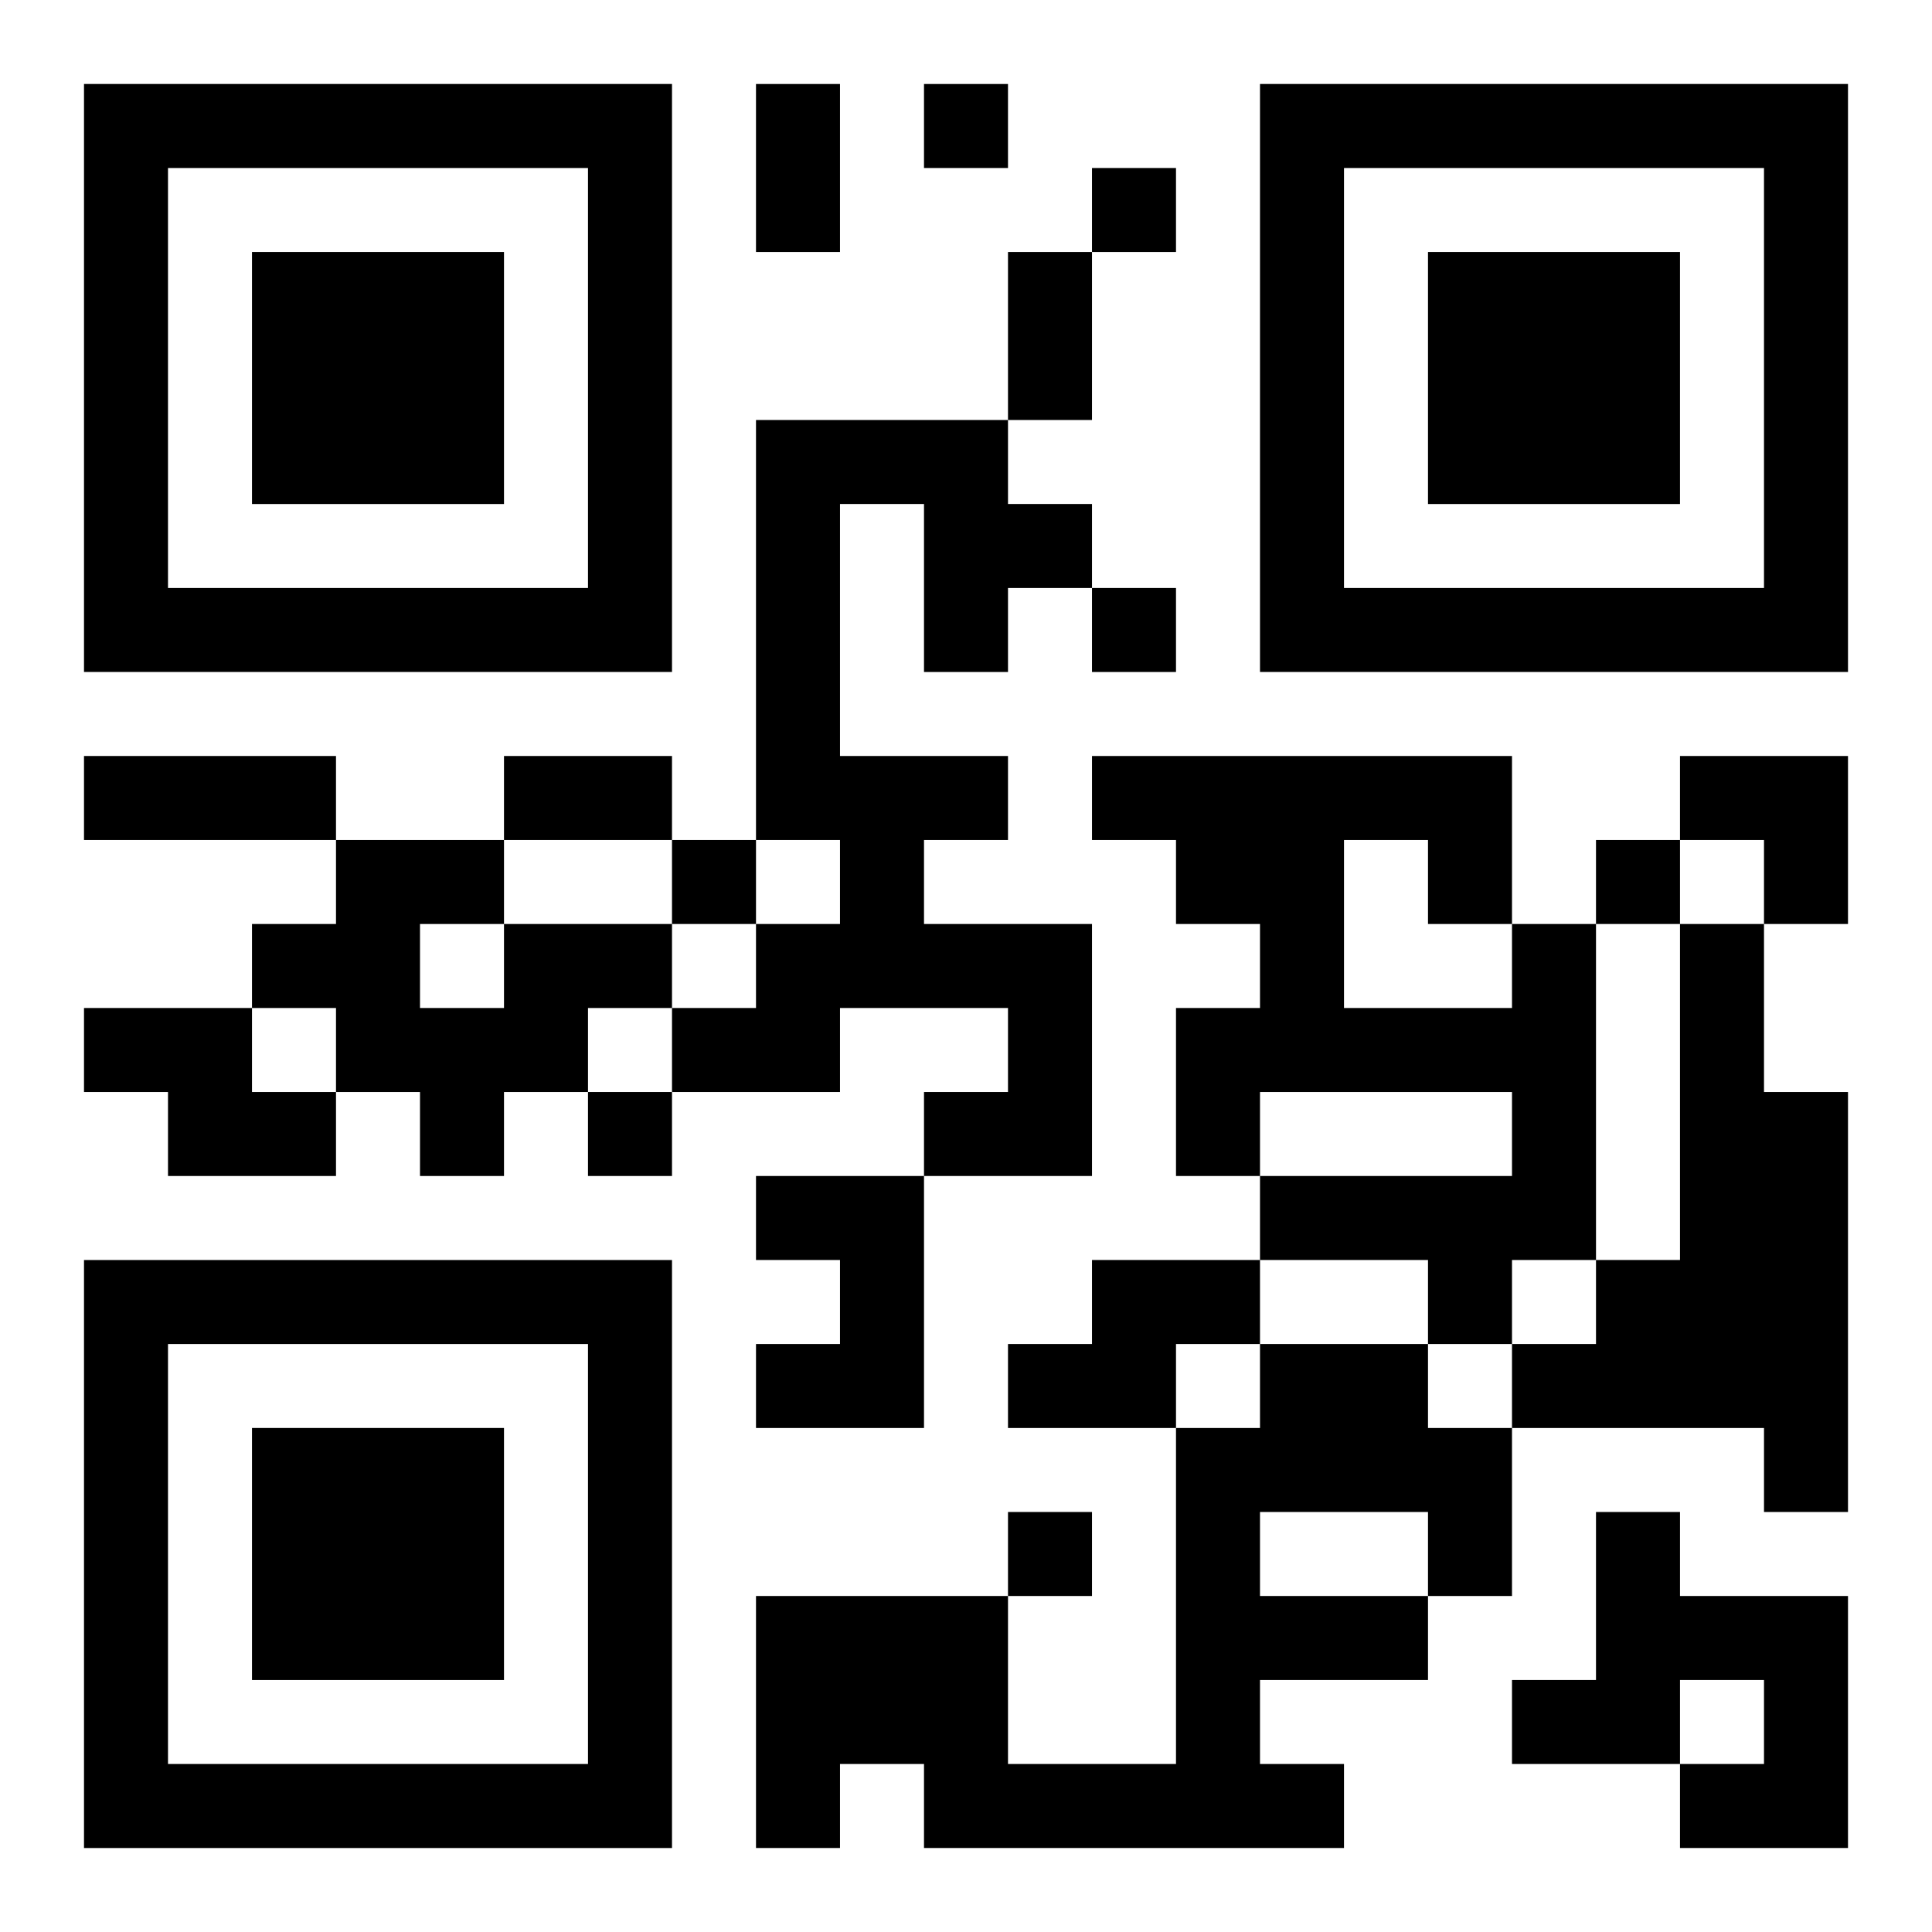
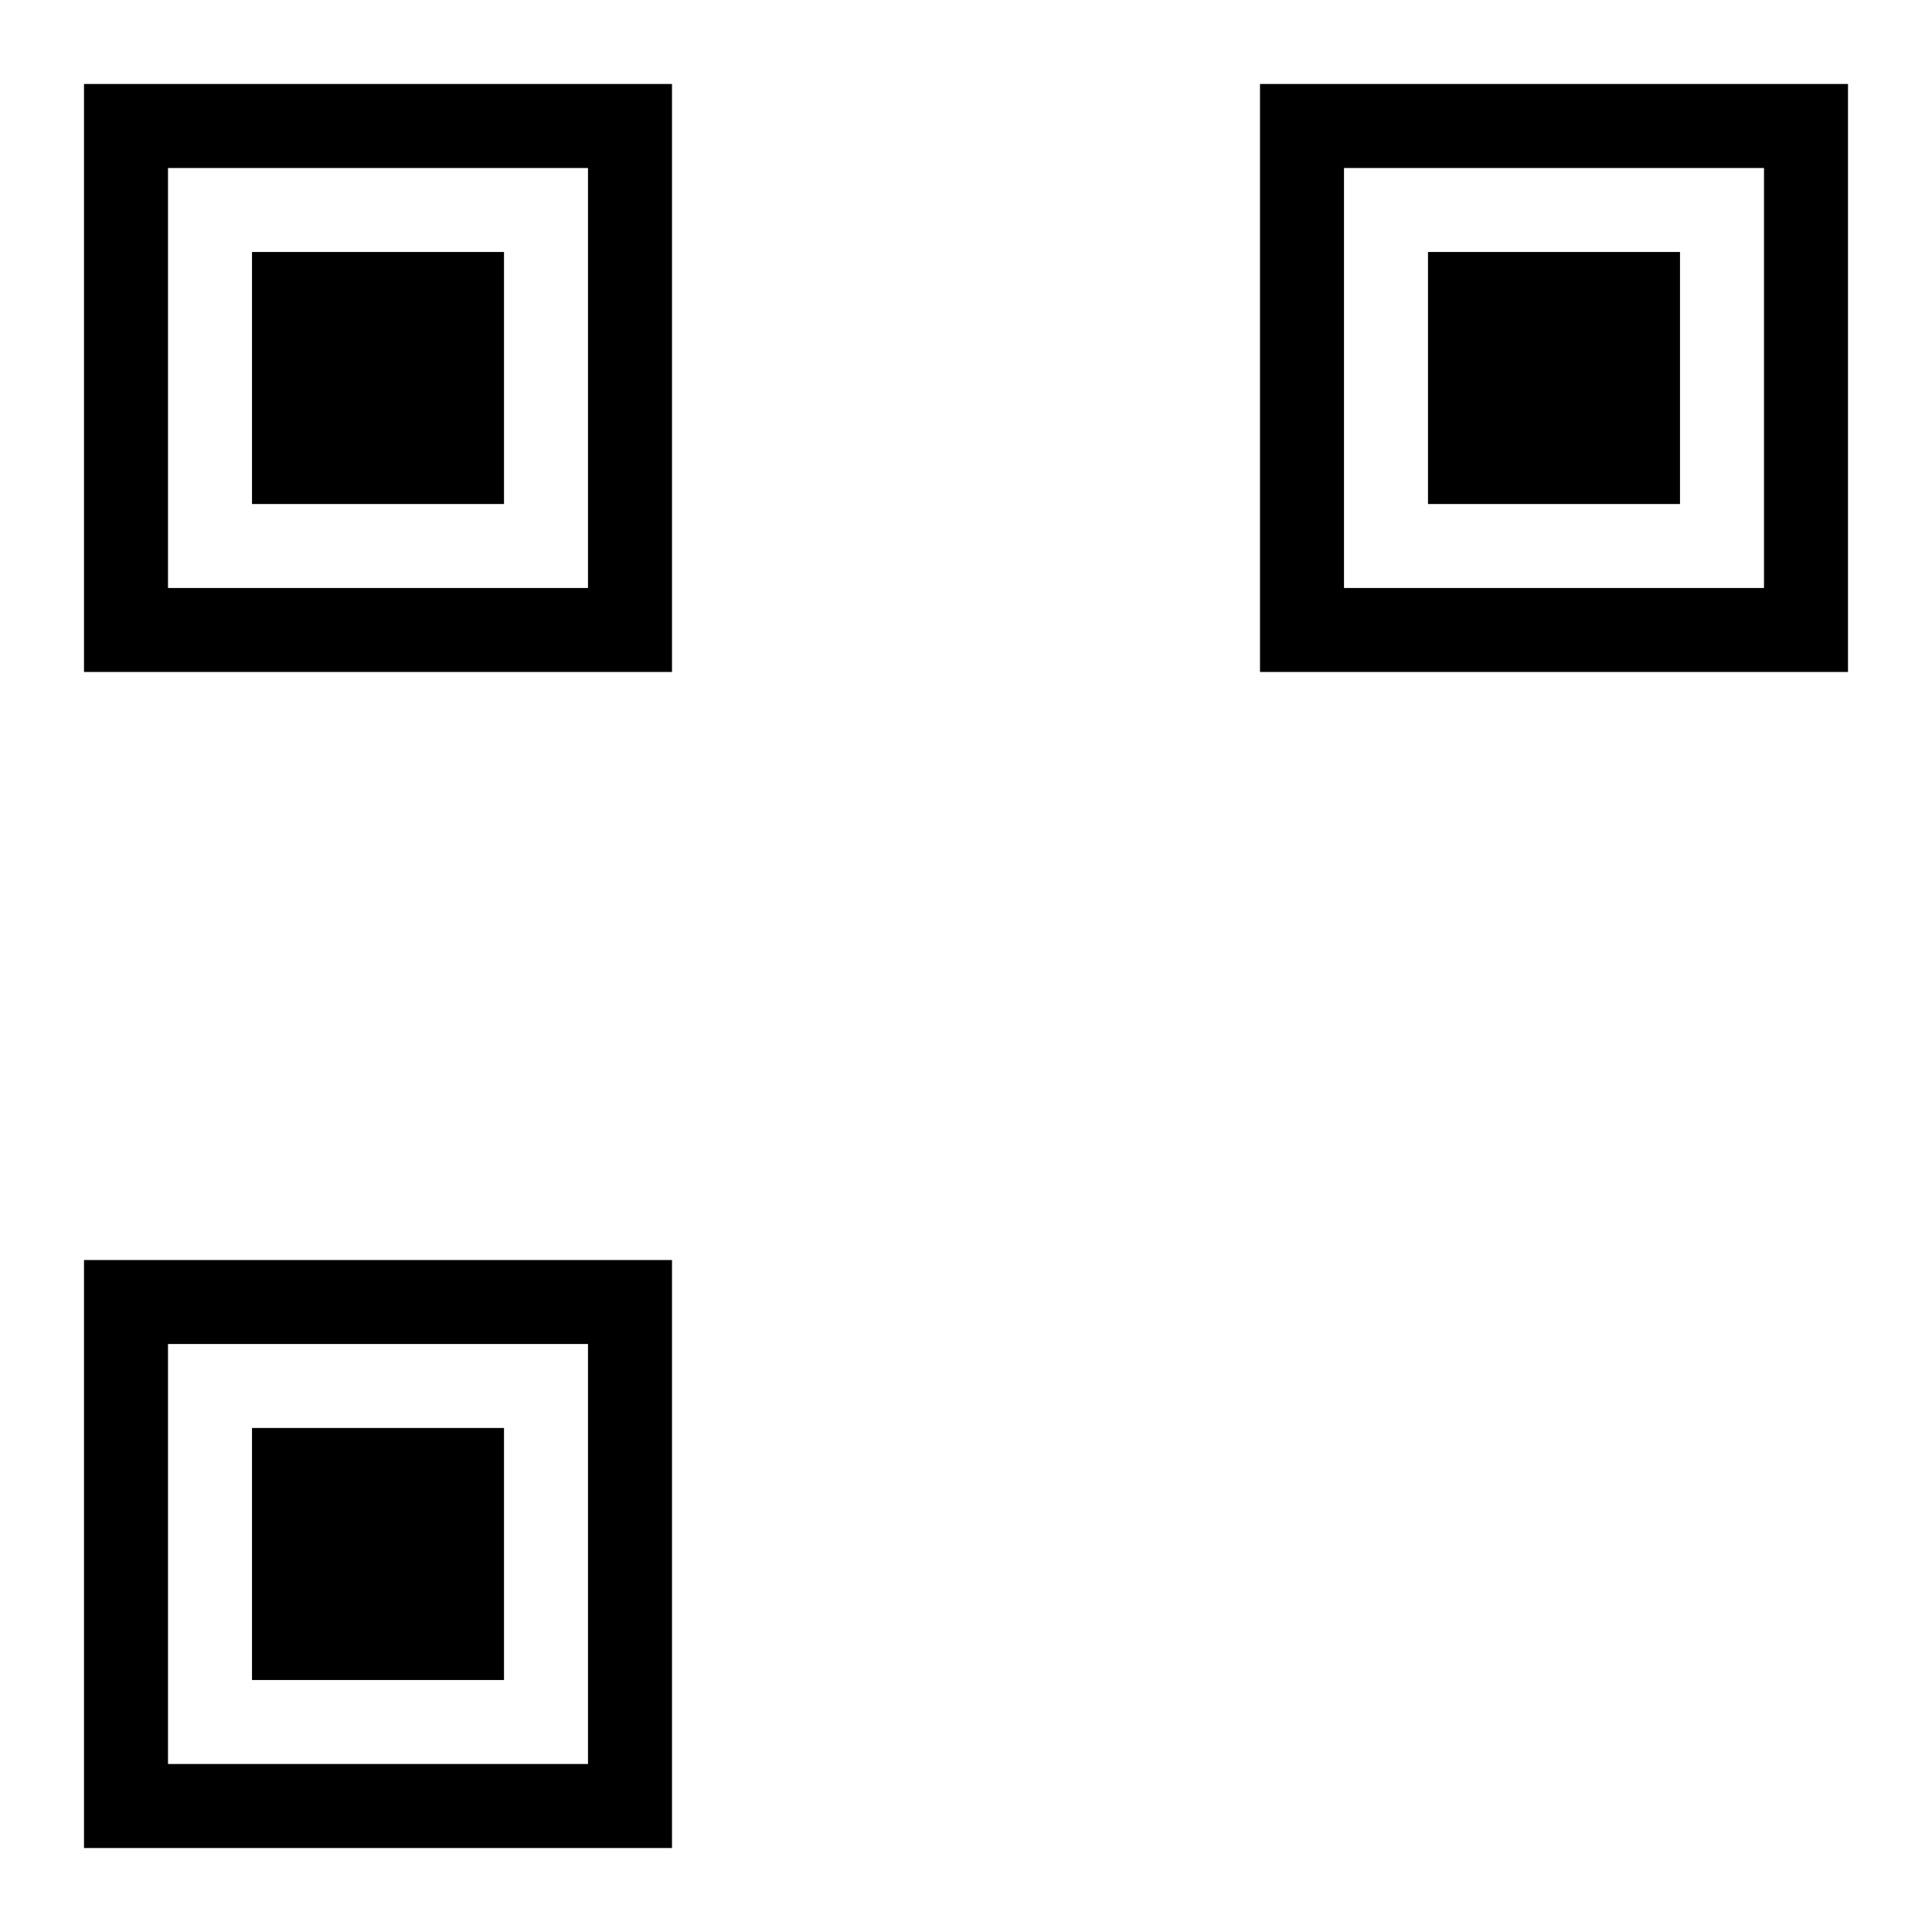
<svg xmlns="http://www.w3.org/2000/svg" xmlns:xlink="http://www.w3.org/1999/xlink" width="250" height="250" baseProfile="full" version="1.1" viewBox="-1 -1 23 23">
  <symbol id="a">
    <path d="m0 7v7h7v-7h-7zm1 1h5v5h-5v-5zm1 1v3h3v-3h-3z" />
  </symbol>
  <use y="-7" xlink:href="#a" />
  <use y="7" xlink:href="#a" />
  <use x="14" y="-7" xlink:href="#a" />
-   <path d="m8 4h3v1h1v1h-1v1h-1v-2h-1v3h2v1h-1v1h2v3h-2v-1h1v-1h-2v1h-2v-1h1v-1h1v-1h-1v-5m-3 6h2v1h-1v1h-1v1h-1v-1h-1v-1h-1v-1h1v-1h2v1m-1 0v1h1v-1h-1m13 0h1v4h-1v1h-1v-1h-2v-1h3v-1h-3v1h-1v-2h1v-1h-1v-1h-1v-1h5v2m-2-1v2h2v-1h-1v-1h-1m4 1h1v2h1v5h-1v-1h-3v-1h1v-1h1v-4m-19 1h2v1h1v1h-2v-1h-1v-1m8 2h2v3h-2v-1h1v-1h-1v-1m4 1h2v1h-1v1h-2v-1h1v-1m2 1h2v1h1v2h-1v1h-2v1h1v1h-5v-1h-1v1h-1v-3h3v2h2v-4h1v-1m0 2v1h2v-1h-2m4 0h1v1h2v3h-2v-1h1v-1h-1v1h-2v-1h1v-2m-8-17v1h1v-1h-1m2 1v1h1v-1h-1m0 5v1h1v-1h-1m-5 3v1h1v-1h-1m11 0v1h1v-1h-1m-12 3v1h1v-1h-1m5 5v1h1v-1h-1m-3-17h1v2h-1v-2m3 2h1v2h-1v-2m-11 6h3v1h-3v-1m5 0h2v1h-2v-1m14 0h2v2h-1v-1h-1z" />
</svg>